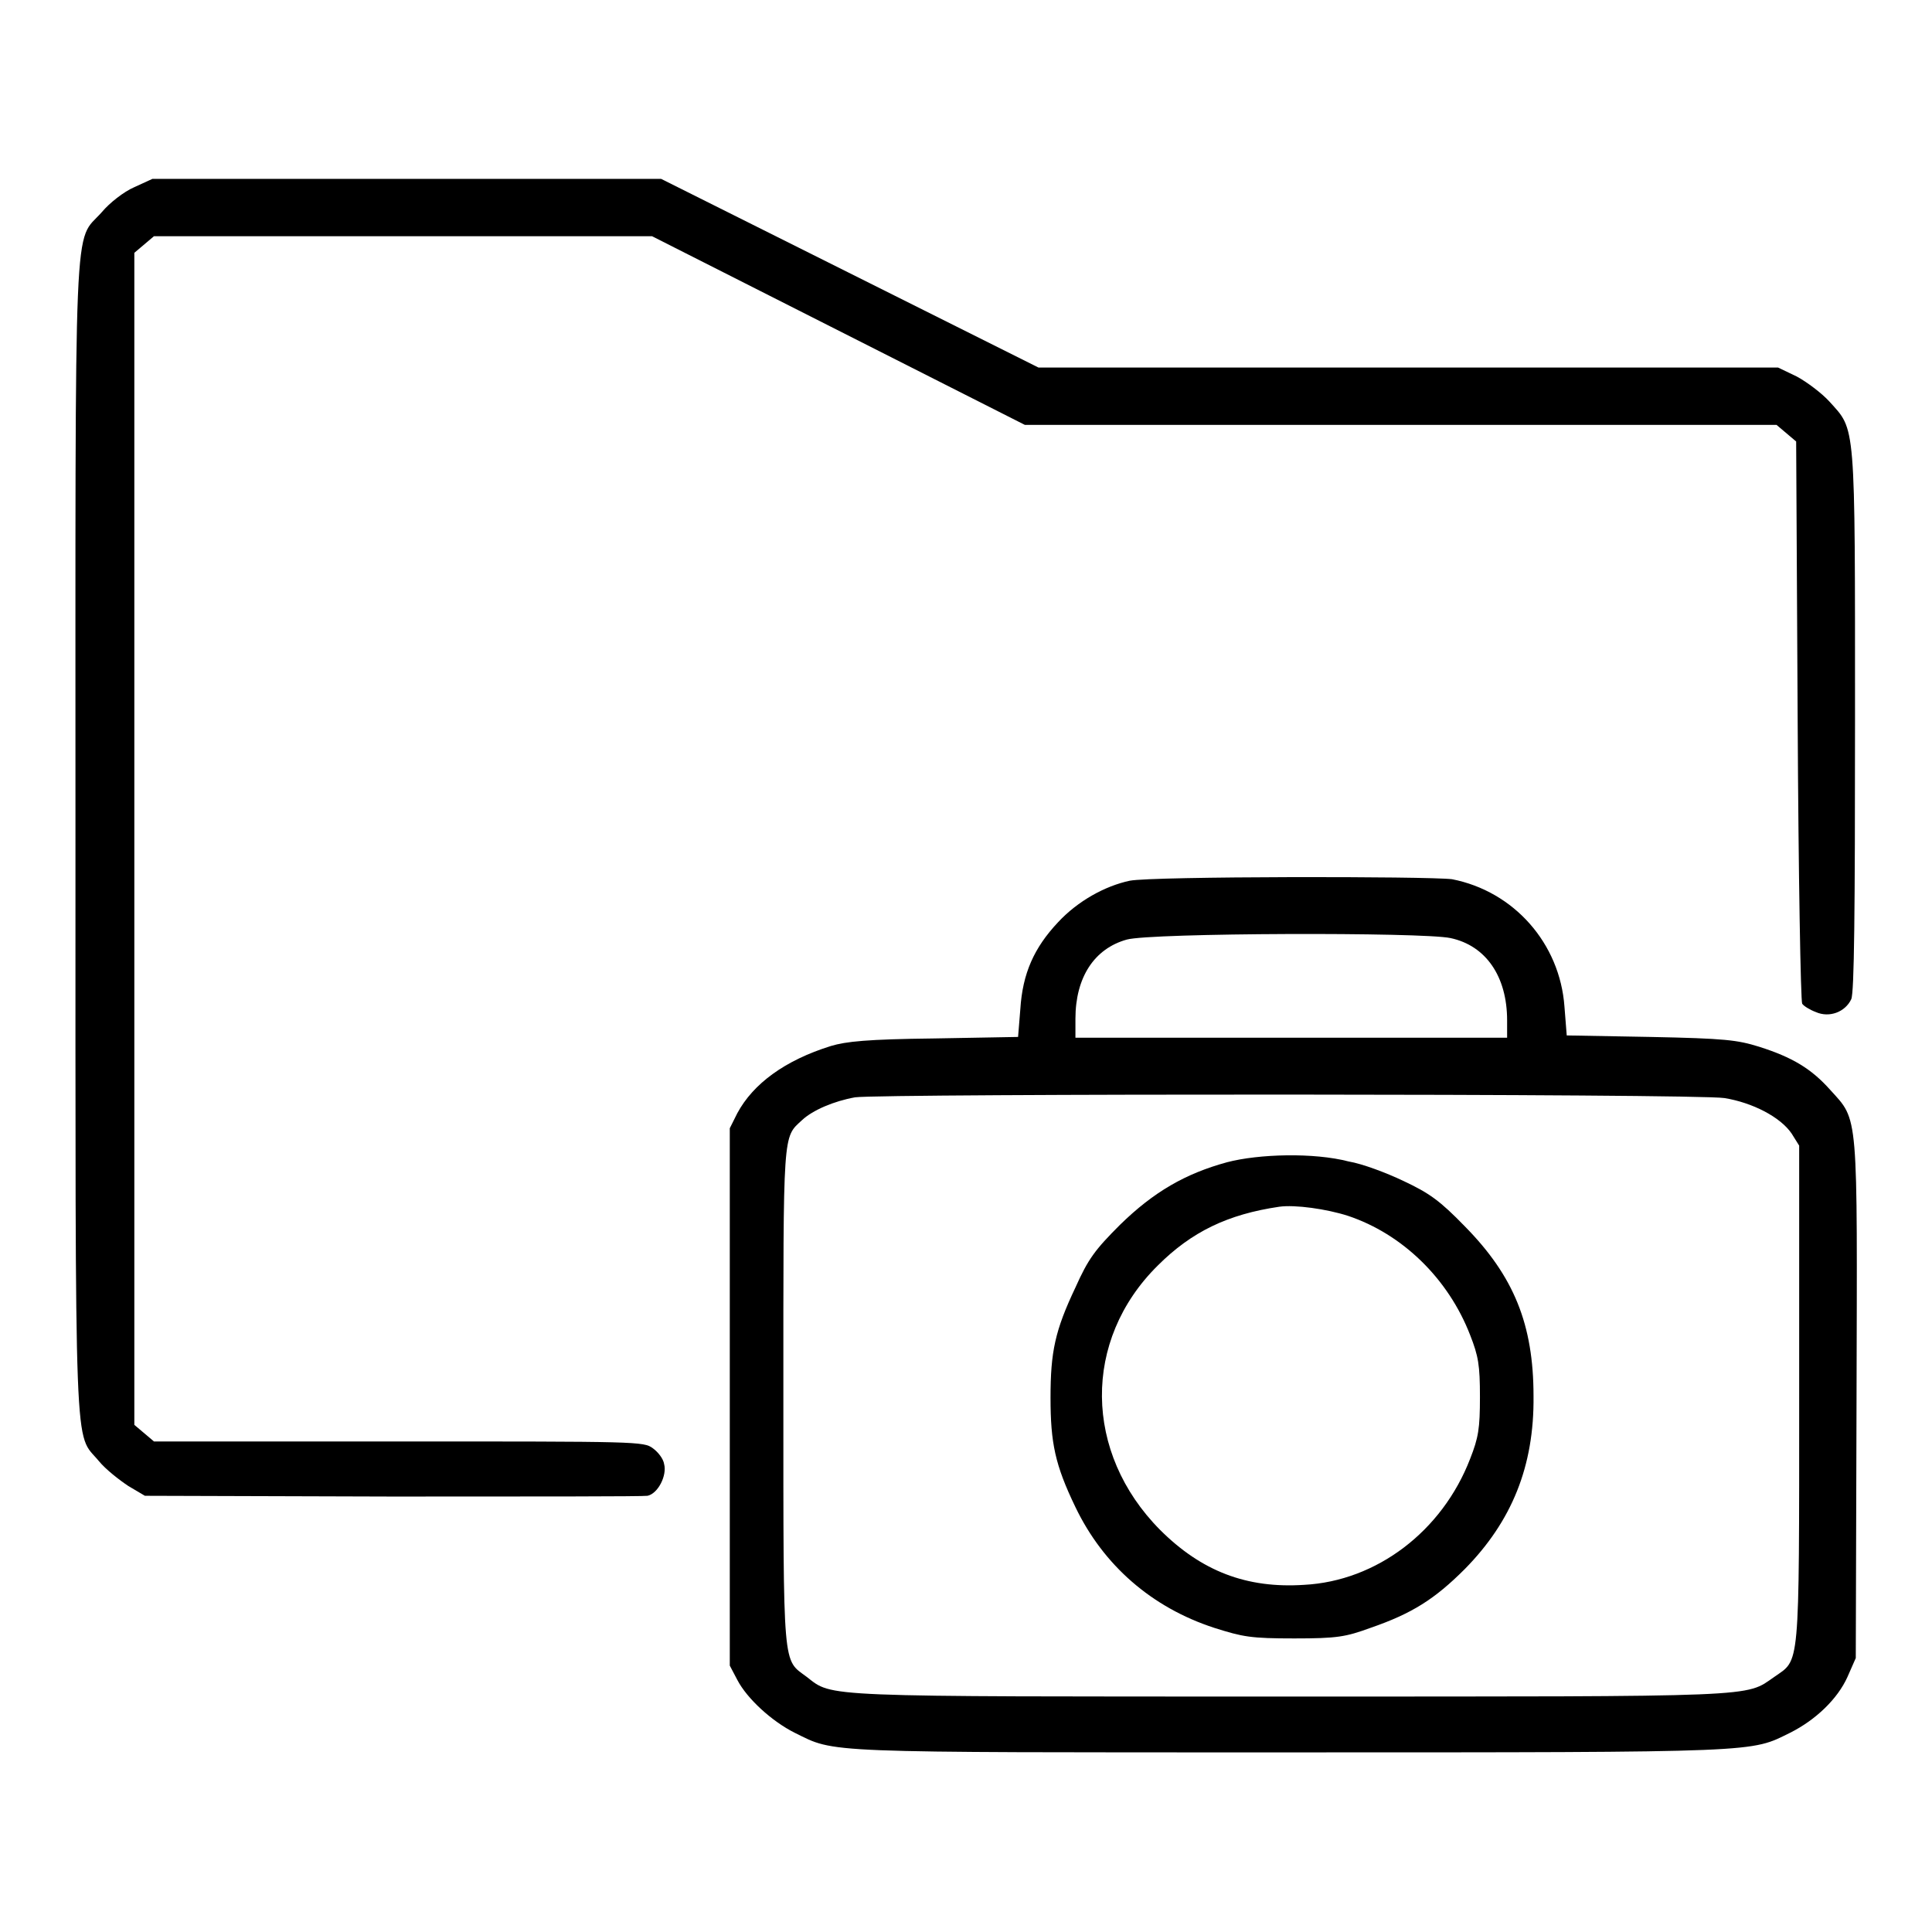
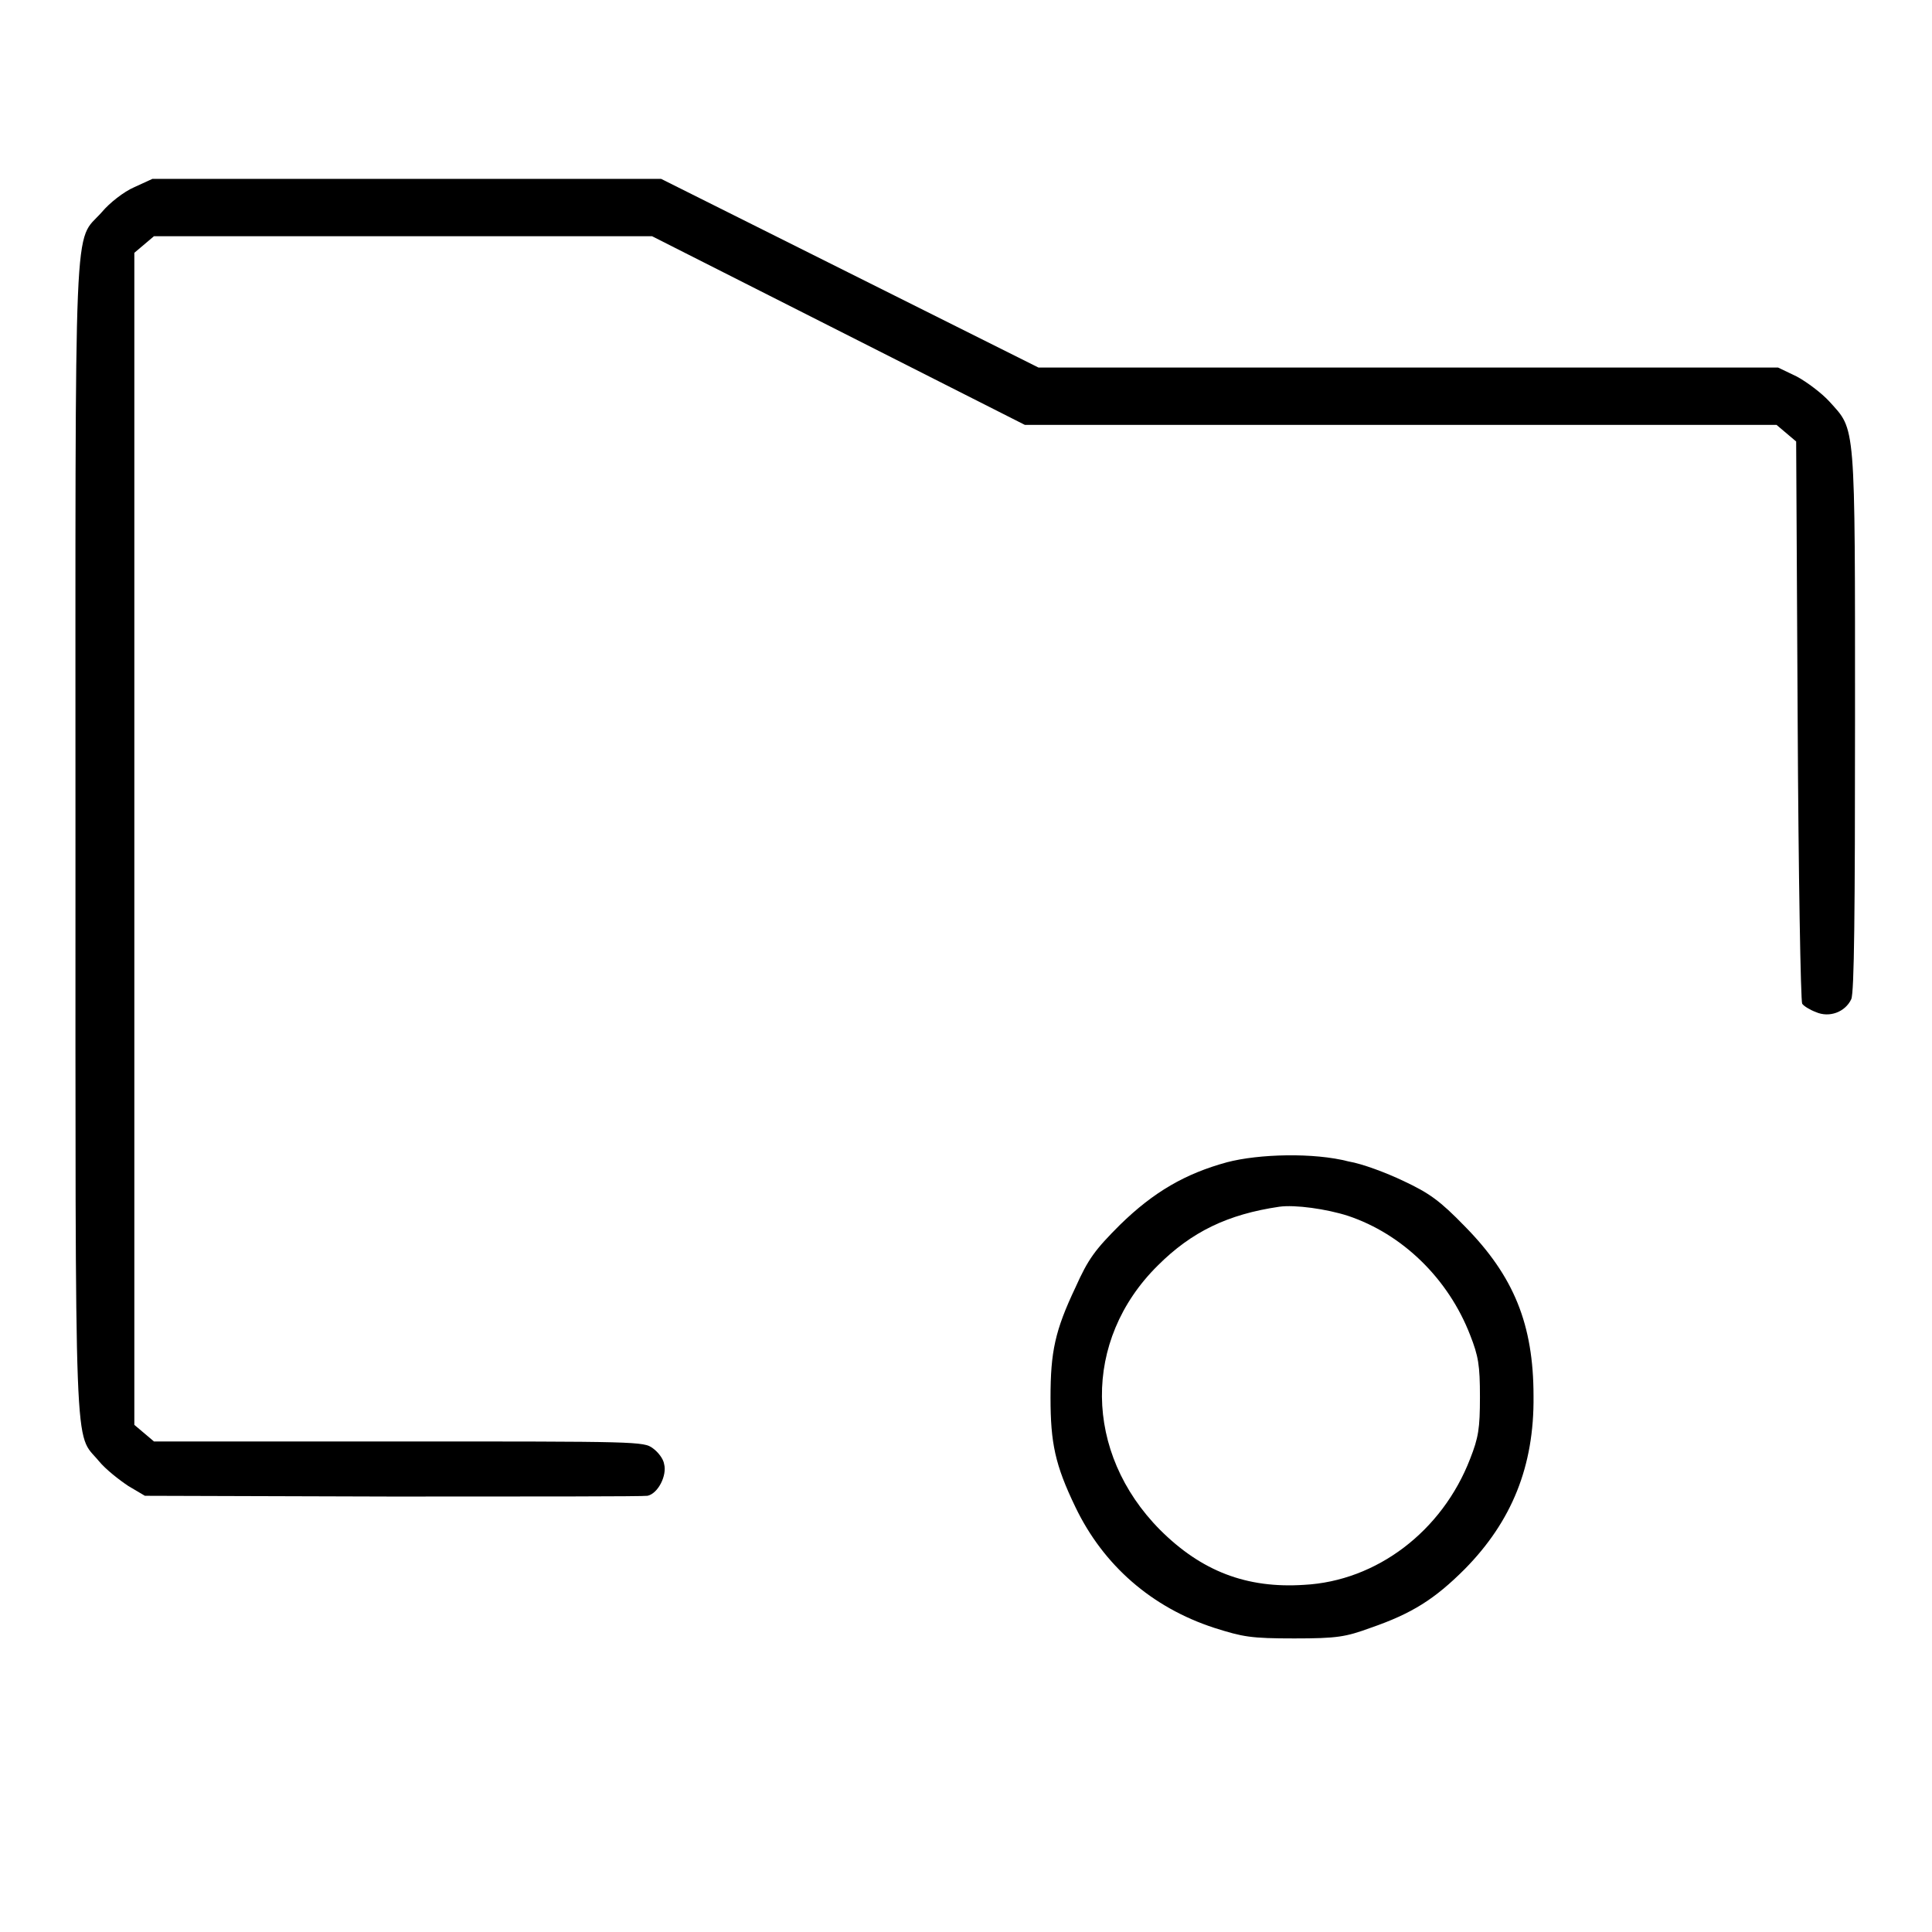
<svg xmlns="http://www.w3.org/2000/svg" version="1.1" x="0px" y="0px" viewBox="0 0 256 256" enable-background="new 0 0 256 256" xml:space="preserve">
  <g>
    <g>
      <g>
        <path fill="#000000" d="M17.8,24.8c-1.4,0.6-3.3,2.1-4.3,3.3C9.7,32.4,10,25.7,10,111c0,84.6-0.2,78.6,3.1,82.6c0.9,1.1,2.7,2.5,3.9,3.3l2.2,1.3l32.8,0.1c18,0,33.3,0,33.8-0.1c1.4-0.3,2.6-2.7,2.2-4.2c-0.1-0.7-0.8-1.6-1.5-2.1c-1.2-0.9-2-0.9-33.7-0.9H20.4l-1.3-1.1l-1.3-1.1V111V33.5l1.3-1.1l1.3-1.1h33h33l24.7,12.5l24.7,12.5h49.8h49.8l1.3,1.1l1.3,1.1l0.2,37c0.1,20.3,0.4,37.2,0.6,37.5c0.2,0.3,1,0.8,1.8,1.1c1.8,0.8,3.9,0,4.7-1.7c0.4-0.9,0.5-11.4,0.5-37c0-40,0.1-38.3-3.4-42.2c-1-1.1-3-2.6-4.3-3.3l-2.5-1.2h-49h-49l-25-12.5l-25-12.5H54H20.2L17.8,24.8z" />
-         <path fill="#000000" d="M149.7,116.7c-3.3,0.7-6.9,2.7-9.5,5.5c-3.2,3.4-4.7,6.8-5,11.5l-0.3,3.7l-11.1,0.2c-8.9,0.1-11.7,0.4-13.7,1c-6.1,1.9-10.3,5-12.4,8.9l-1,2v35.6v35.6l1,1.9c1.3,2.5,4.6,5.5,7.6,7c5.5,2.7,2.8,2.6,65.8,2.6c62.8,0,60.8,0,66.1-2.6c3.4-1.7,6.3-4.5,7.6-7.4l1.1-2.5l0.1-34.2c0.1-38.6,0.3-36.9-3.5-41.1c-2.5-2.8-5-4.3-9.4-5.7c-2.9-0.9-4.5-1.1-14.4-1.3l-11.1-0.2l-0.3-3.8c-0.6-8.4-6.7-15.3-14.9-16.9C189.2,116.1,152.7,116.1,149.7,116.7z M192.2,124.3c4.7,1,7.5,5.1,7.5,10.9v2.3h-28.6h-28.6v-2.5c0-5.5,2.5-9.3,6.8-10.5C152.5,123.6,188.5,123.5,192.2,124.3z M228.5,145.5c3.7,0.6,7.4,2.5,8.9,4.7l1,1.6v33c0,36.9,0.1,35-3.3,37.4c-3.9,2.7-1.3,2.6-64.2,2.6c-62.8,0-60.5,0.1-64-2.6c-3.2-2.4-3.1-0.5-3.1-37.1c0-35.6-0.1-34.3,2.5-36.7c1.4-1.3,4.2-2.5,7-3C116.8,144.9,224.9,144.9,228.5,145.5z" />
        <path fill="#000000" d="M162.6,154c-5.5,1.5-9.7,3.9-14.2,8.3c-3.3,3.3-4.2,4.5-5.9,8.3c-2.7,5.7-3.3,8.5-3.3,14.6c0,6,0.6,8.9,3.3,14.5c3.7,7.7,10.1,13.3,18.4,16c3.8,1.2,4.8,1.4,10.6,1.4c5.7,0,6.8-0.2,10.1-1.4c5.5-1.9,8.5-3.8,12.5-7.8c6.2-6.3,9.2-13.6,9.1-22.9c0-9.5-2.6-15.9-9.1-22.5c-3.3-3.4-4.7-4.4-8.1-6c-2.3-1.1-5.5-2.3-7.3-2.6C174.1,152.7,166.8,152.9,162.6,154z M178.6,161.1c7.2,2.4,13.3,8.3,16.2,15.8c1.1,2.8,1.3,4,1.3,8.2s-0.2,5.4-1.3,8.2c-3.7,9.6-12.4,16.2-22,16.7c-7.6,0.5-13.6-1.8-19.1-7.3c-10.1-10.2-10.3-25.1-0.3-35c4.5-4.5,9.3-6.8,16.1-7.8C171.6,159.6,175.8,160.2,178.6,161.1z" />
      </g>
    </g>
  </g>
</svg>